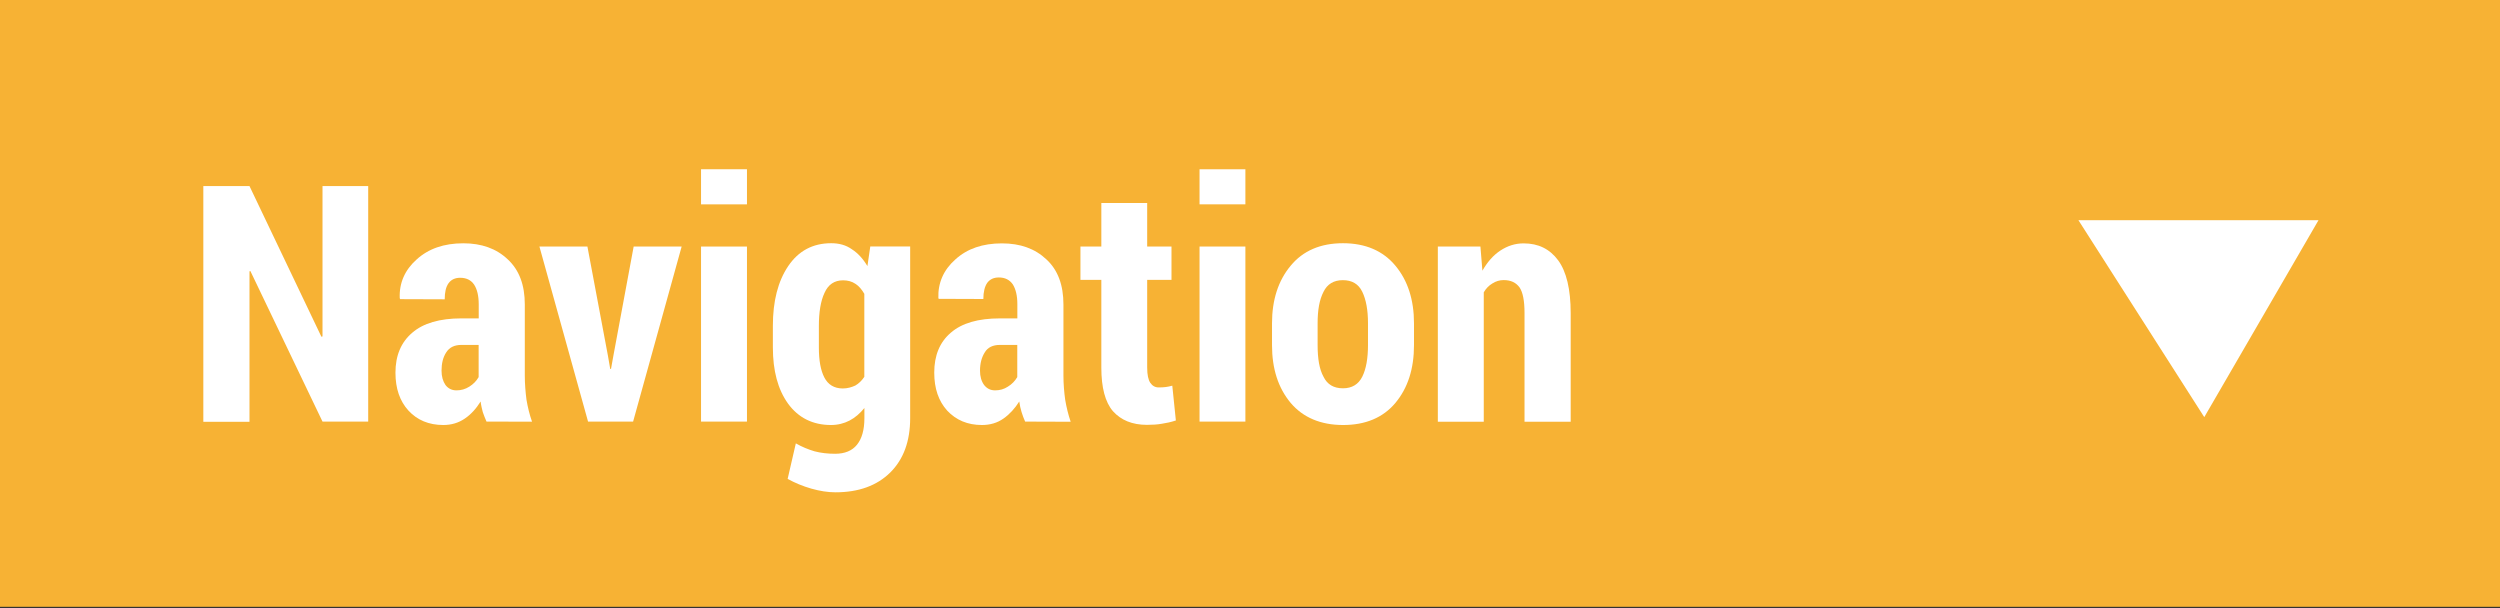
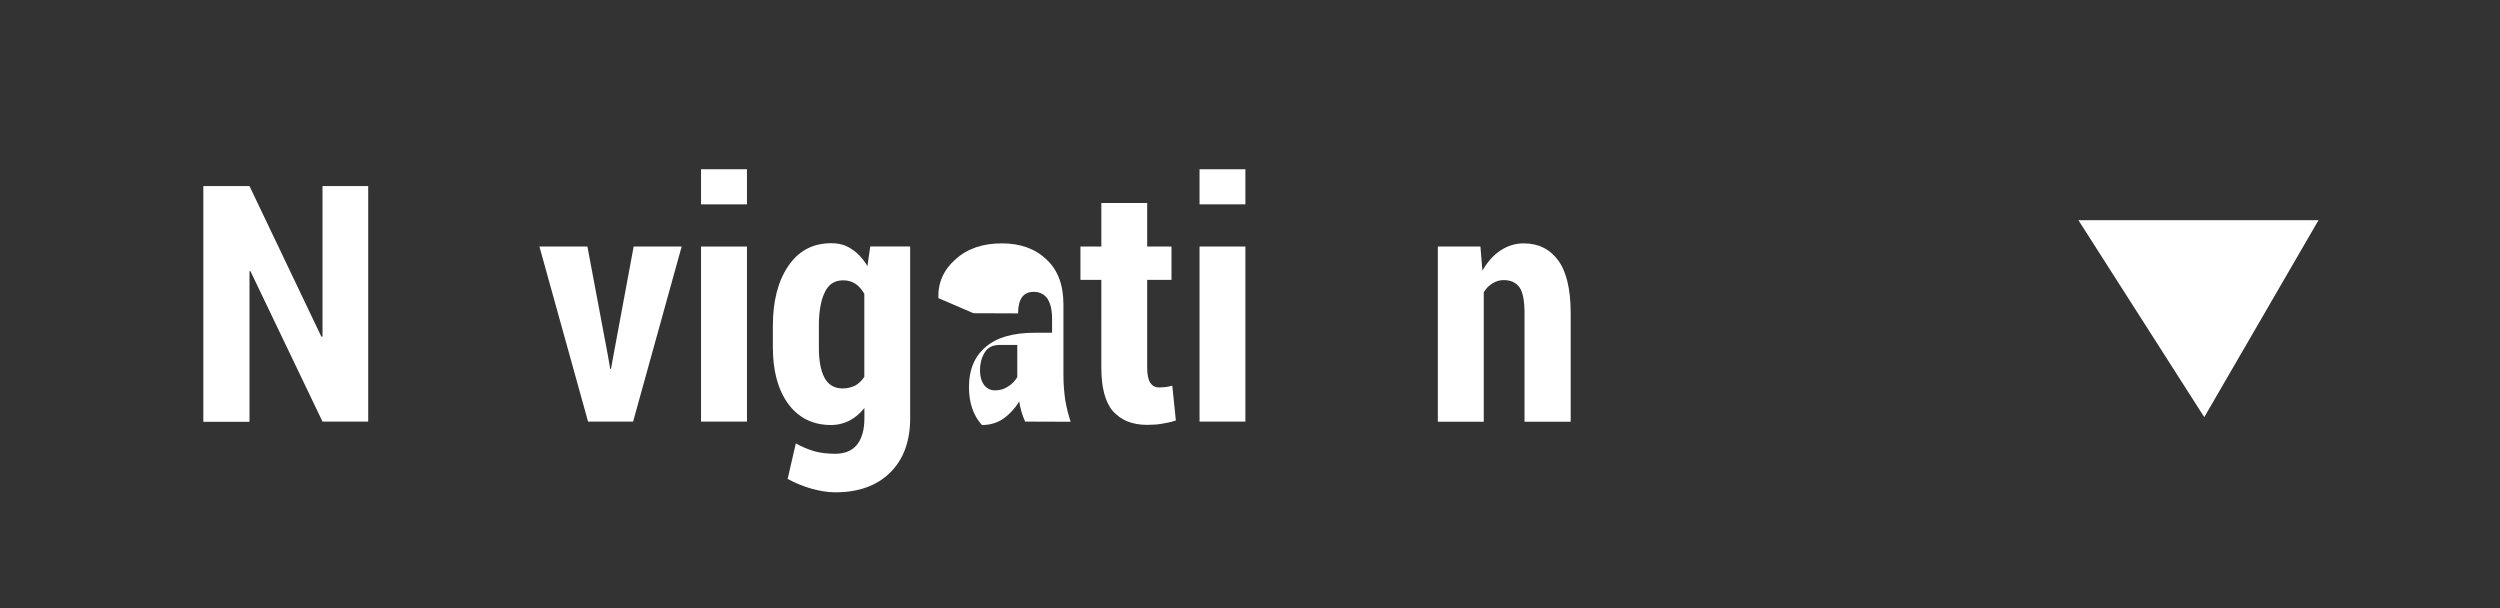
<svg xmlns="http://www.w3.org/2000/svg" version="1.1" id="Ebene_1" x="0px" y="0px" width="31.464px" height="7.654px" viewBox="0 0 31.464 7.654" enable-background="new 0 0 31.464 7.654" xml:space="preserve">
  <rect x="0" y="0" width="31.464" height="7.654" fill="#333333" stroke="none" />
-   <rect y="0" fill="#F7B234" width="31.464" height="7.637" />
  <g>
    <path fill="#FFFFFF" d="M4.634,5.306H4.059L3.151,3.411L3.14,3.415v1.894H2.559V2.342H3.14l0.905,1.896l0.014-0.004V2.342h0.575   V5.306z" />
-     <path fill="#FFFFFF" d="M6.123,5.306c-0.017-0.037-0.032-0.078-0.047-0.12C6.065,5.143,6.054,5.099,6.049,5.053   C5.993,5.143,5.928,5.215,5.85,5.268C5.771,5.322,5.682,5.349,5.579,5.349c-0.182,0-0.328-0.062-0.438-0.181   C5.032,5.049,4.977,4.89,4.977,4.69c0-0.215,0.071-0.383,0.211-0.502c0.138-0.12,0.346-0.181,0.619-0.181h0.218V3.831   c0-0.106-0.019-0.189-0.058-0.249C5.928,3.525,5.87,3.496,5.791,3.496c-0.063,0-0.113,0.023-0.146,0.069S5.597,3.678,5.597,3.767   L5.036,3.765L5.031,3.752C5.023,3.562,5.095,3.398,5.243,3.266C5.392,3.13,5.588,3.062,5.831,3.062   c0.229,0,0.416,0.066,0.559,0.202c0.144,0.133,0.215,0.322,0.215,0.568v0.894c0,0.107,0.009,0.21,0.021,0.304   c0.016,0.094,0.038,0.186,0.07,0.277L6.123,5.306L6.123,5.306z M5.745,4.913c0.058,0,0.112-0.015,0.162-0.047   c0.05-0.031,0.089-0.071,0.117-0.12V4.341H5.807c-0.088,0-0.151,0.031-0.191,0.094c-0.04,0.061-0.059,0.138-0.059,0.23   c0,0.073,0.017,0.133,0.05,0.181C5.641,4.89,5.687,4.913,5.745,4.913z" />
    <path fill="#FFFFFF" d="M7.651,4.476L7.68,4.643h0.01l0.03-0.167l0.255-1.373h0.604L7.968,5.306H7.401L6.789,3.103h0.604   L7.651,4.476z" />
    <path fill="#FFFFFF" d="M9.401,2.572H8.823V2.13h0.578V2.572z M9.401,5.306H8.823V3.103h0.578V5.306z" />
    <path fill="#FFFFFF" d="M9.727,4.102c0-0.312,0.064-0.562,0.193-0.753c0.129-0.191,0.309-0.288,0.541-0.288   c0.099,0,0.186,0.023,0.26,0.076c0.076,0.049,0.139,0.117,0.196,0.212l0.036-0.247h0.502v2.161c0,0.289-0.083,0.517-0.25,0.683   c-0.168,0.166-0.398,0.25-0.69,0.25c-0.097,0-0.196-0.016-0.303-0.046c-0.108-0.031-0.207-0.072-0.299-0.123l0.103-0.447   c0.076,0.044,0.155,0.076,0.235,0.1c0.08,0.021,0.167,0.031,0.26,0.031c0.122,0,0.214-0.039,0.274-0.113   c0.062-0.077,0.094-0.188,0.094-0.334V5.135c-0.056,0.069-0.118,0.122-0.187,0.158c-0.069,0.036-0.148,0.056-0.233,0.056   c-0.231,0-0.412-0.092-0.541-0.269c-0.129-0.18-0.191-0.415-0.191-0.708V4.102z M10.306,4.375c0,0.16,0.022,0.285,0.069,0.376   c0.046,0.089,0.123,0.138,0.232,0.138c0.059,0,0.11-0.015,0.158-0.037c0.044-0.025,0.081-0.062,0.113-0.109V3.698   c-0.032-0.054-0.066-0.097-0.112-0.126c-0.044-0.03-0.097-0.044-0.155-0.044c-0.109,0-0.187,0.052-0.234,0.158   c-0.049,0.104-0.071,0.245-0.071,0.418V4.375z" />
-     <path fill="#FFFFFF" d="M12.902,5.306c-0.018-0.037-0.031-0.078-0.045-0.12c-0.013-0.043-0.023-0.087-0.029-0.133   c-0.056,0.089-0.121,0.16-0.199,0.215c-0.077,0.054-0.167,0.081-0.271,0.081c-0.181,0-0.325-0.062-0.437-0.181   c-0.109-0.121-0.163-0.278-0.163-0.479c0-0.215,0.069-0.383,0.209-0.502c0.138-0.12,0.343-0.18,0.618-0.18h0.219v-0.18   c0-0.106-0.02-0.189-0.058-0.249c-0.04-0.057-0.098-0.086-0.175-0.086c-0.065,0-0.113,0.023-0.147,0.069   c-0.031,0.046-0.048,0.113-0.048,0.202l-0.561-0.002L11.81,3.752c-0.007-0.189,0.064-0.354,0.213-0.486   c0.15-0.137,0.345-0.203,0.587-0.203c0.231,0,0.416,0.066,0.56,0.202c0.144,0.133,0.214,0.322,0.214,0.568v0.894   c0,0.107,0.009,0.21,0.022,0.304c0.016,0.094,0.038,0.186,0.069,0.277L12.902,5.306L12.902,5.306z M12.524,4.913   c0.059,0,0.113-0.015,0.161-0.047c0.051-0.031,0.089-0.071,0.118-0.12V4.341h-0.219c-0.088,0-0.153,0.031-0.19,0.094   c-0.039,0.061-0.06,0.138-0.06,0.23c0,0.073,0.017,0.133,0.052,0.181C12.421,4.89,12.466,4.913,12.524,4.913z" />
+     <path fill="#FFFFFF" d="M12.902,5.306c-0.018-0.037-0.031-0.078-0.045-0.12c-0.013-0.043-0.023-0.087-0.029-0.133   c-0.056,0.089-0.121,0.16-0.199,0.215c-0.077,0.054-0.167,0.081-0.271,0.081c-0.109-0.121-0.163-0.278-0.163-0.479c0-0.215,0.069-0.383,0.209-0.502c0.138-0.12,0.343-0.18,0.618-0.18h0.219v-0.18   c0-0.106-0.02-0.189-0.058-0.249c-0.04-0.057-0.098-0.086-0.175-0.086c-0.065,0-0.113,0.023-0.147,0.069   c-0.031,0.046-0.048,0.113-0.048,0.202l-0.561-0.002L11.81,3.752c-0.007-0.189,0.064-0.354,0.213-0.486   c0.15-0.137,0.345-0.203,0.587-0.203c0.231,0,0.416,0.066,0.56,0.202c0.144,0.133,0.214,0.322,0.214,0.568v0.894   c0,0.107,0.009,0.21,0.022,0.304c0.016,0.094,0.038,0.186,0.069,0.277L12.902,5.306L12.902,5.306z M12.524,4.913   c0.059,0,0.113-0.015,0.161-0.047c0.051-0.031,0.089-0.071,0.118-0.12V4.341h-0.219c-0.088,0-0.153,0.031-0.19,0.094   c-0.039,0.061-0.06,0.138-0.06,0.23c0,0.073,0.017,0.133,0.052,0.181C12.421,4.89,12.466,4.913,12.524,4.913z" />
    <path fill="#FFFFFF" d="M14.438,2.555v0.548h0.306v0.419h-0.306v1.104c0,0.092,0.014,0.154,0.039,0.192   c0.027,0.039,0.062,0.058,0.106,0.058c0.035,0,0.065-0.002,0.089-0.005c0.026-0.003,0.051-0.009,0.082-0.017l0.045,0.438   c-0.061,0.02-0.12,0.033-0.176,0.041c-0.055,0.01-0.117,0.014-0.188,0.014c-0.186,0-0.328-0.06-0.428-0.172   c-0.098-0.114-0.146-0.298-0.146-0.548V3.522h-0.263V3.103h0.263V2.555H14.438z" />
    <path fill="#FFFFFF" d="M15.674,2.572h-0.577V2.13h0.577V2.572z M15.674,5.306h-0.577V3.103h0.577V5.306z" />
-     <path fill="#FFFFFF" d="M16.009,4.07c0-0.295,0.078-0.538,0.235-0.726c0.155-0.188,0.375-0.283,0.658-0.283   c0.282,0,0.504,0.095,0.66,0.283c0.157,0.188,0.234,0.431,0.234,0.726v0.273c0,0.299-0.077,0.539-0.234,0.728   c-0.156,0.186-0.377,0.278-0.658,0.278c-0.283,0-0.505-0.095-0.66-0.278c-0.157-0.188-0.235-0.429-0.235-0.728V4.07z M16.583,4.342   c0,0.173,0.022,0.305,0.074,0.399c0.047,0.098,0.129,0.146,0.245,0.146c0.114,0,0.195-0.05,0.243-0.146s0.072-0.229,0.072-0.399   V4.068c0-0.165-0.024-0.297-0.072-0.396c-0.048-0.099-0.13-0.146-0.245-0.146c-0.114,0-0.196,0.05-0.243,0.147   c-0.052,0.101-0.074,0.231-0.074,0.396V4.342z" />
    <path fill="#FFFFFF" d="M18.632,3.103l0.025,0.304c0.062-0.109,0.135-0.193,0.225-0.253c0.091-0.06,0.188-0.091,0.293-0.091   c0.185,0,0.328,0.069,0.435,0.213c0.104,0.141,0.158,0.363,0.158,0.665v1.367h-0.581v-1.37c0-0.152-0.021-0.259-0.062-0.32   c-0.045-0.061-0.108-0.093-0.201-0.093c-0.049,0-0.098,0.014-0.141,0.042c-0.045,0.027-0.08,0.062-0.109,0.112v1.629h-0.578V3.103   H18.632z" />
  </g>
  <polyline fill="#FFFFFF" points="29.229,2.771 26.158,2.771 27.742,5.25 29.18,2.771 " />
</svg>